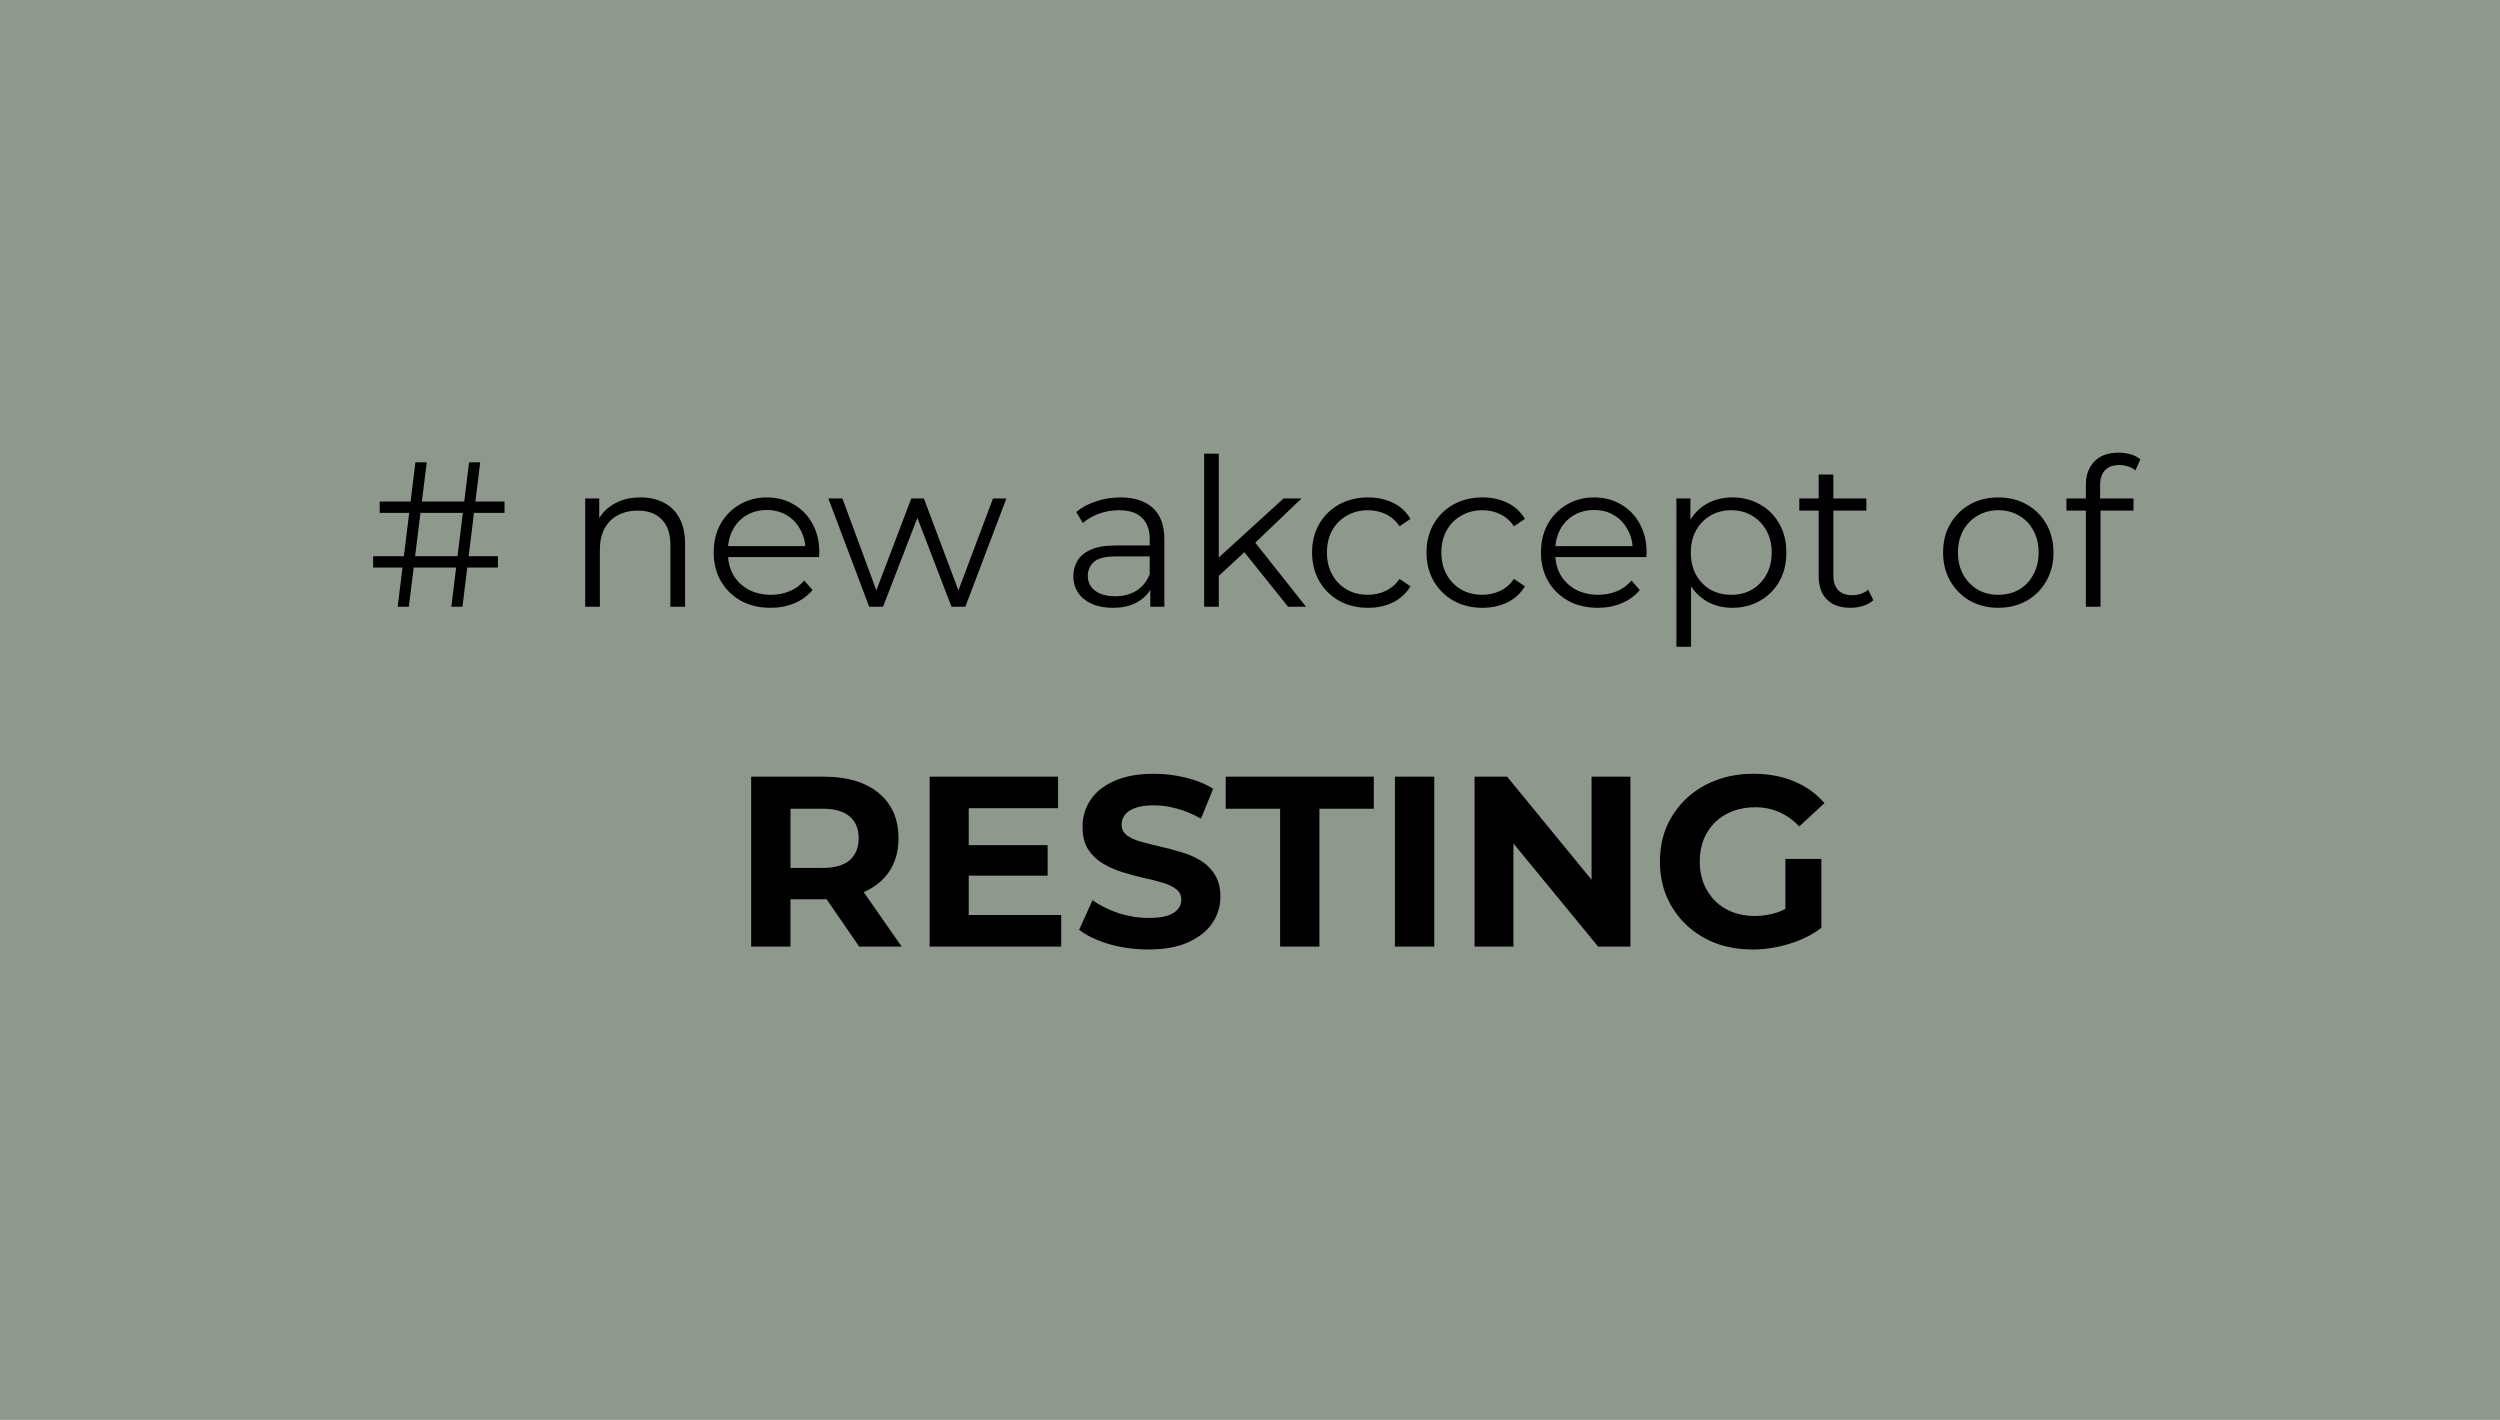
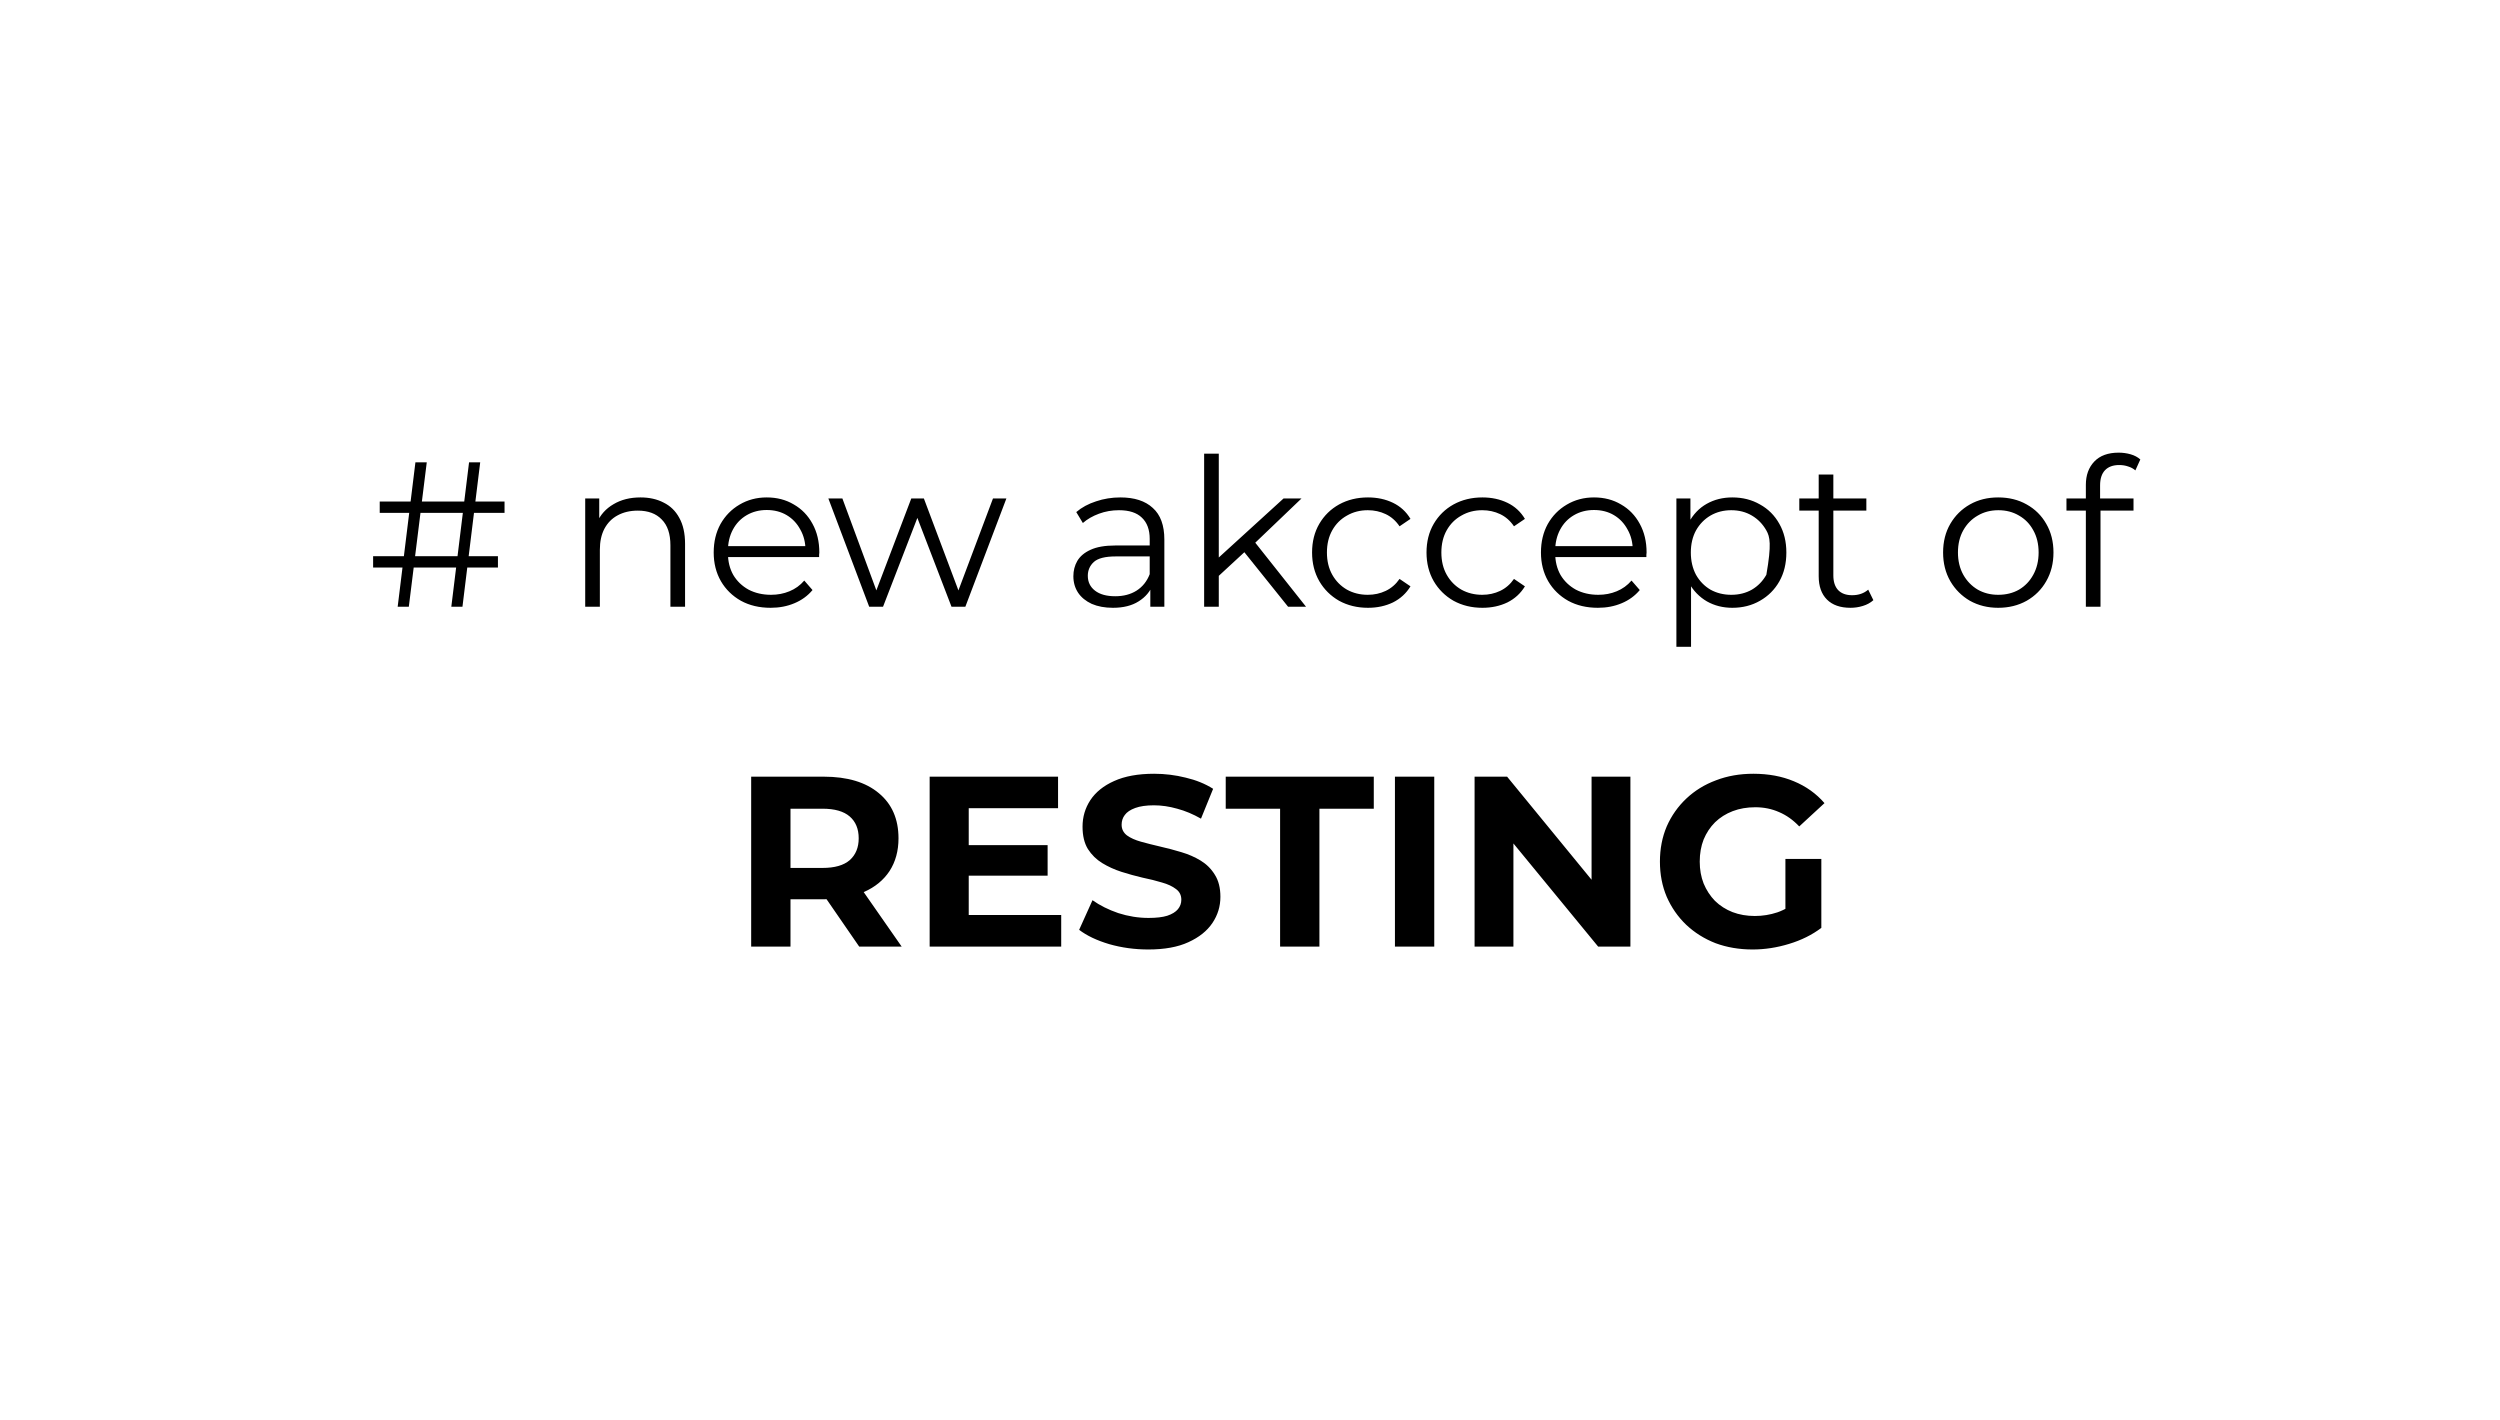
<svg xmlns="http://www.w3.org/2000/svg" width="412" height="234" viewBox="0 0 412 234" fill="none">
-   <rect width="412" height="234" transform="translate(0 -0.005)" fill="#8F988D" />
-   <path d="M65.536 99.995L68.46 76.195H70.33L67.372 99.995H65.536ZM61.49 93.535V91.665H82.06V93.535H61.49ZM74.376 99.995L77.3 76.195H79.136L76.212 99.995H74.376ZM62.578 84.525V82.655H83.148V84.525H62.578ZM96.442 99.995V82.145H98.754V87.041L98.38 86.123C98.947 84.831 99.853 83.822 101.1 83.097C102.347 82.349 103.832 81.975 105.554 81.975C107.005 81.975 108.274 82.258 109.362 82.825C110.473 83.369 111.334 84.207 111.946 85.341C112.581 86.474 112.898 87.902 112.898 89.625V99.995H110.484V89.863C110.484 87.981 110.008 86.565 109.056 85.613C108.127 84.638 106.812 84.151 105.112 84.151C103.843 84.151 102.732 84.412 101.78 84.933C100.851 85.431 100.126 86.168 99.604 87.143C99.106 88.095 98.856 89.251 98.856 90.611V99.995H96.442ZM127.001 100.165C125.142 100.165 123.51 99.779 122.105 99.009C120.699 98.216 119.6 97.139 118.807 95.779C118.013 94.396 117.617 92.821 117.617 91.053C117.617 89.285 117.991 87.721 118.739 86.361C119.509 85.001 120.552 83.936 121.867 83.165C123.204 82.371 124.7 81.975 126.355 81.975C128.032 81.975 129.517 82.36 130.809 83.131C132.123 83.879 133.155 84.944 133.903 86.327C134.651 87.687 135.025 89.262 135.025 91.053C135.025 91.166 135.013 91.291 134.991 91.427C134.991 91.54 134.991 91.665 134.991 91.801H119.453V89.999H133.699L132.747 90.713C132.747 89.421 132.463 88.276 131.897 87.279C131.353 86.259 130.605 85.466 129.653 84.899C128.701 84.332 127.601 84.049 126.355 84.049C125.131 84.049 124.031 84.332 123.057 84.899C122.082 85.466 121.323 86.259 120.779 87.279C120.235 88.299 119.963 89.466 119.963 90.781V91.155C119.963 92.515 120.257 93.716 120.847 94.759C121.459 95.779 122.297 96.584 123.363 97.173C124.451 97.74 125.686 98.023 127.069 98.023C128.157 98.023 129.165 97.83 130.095 97.445C131.047 97.059 131.863 96.47 132.543 95.677L133.903 97.241C133.109 98.193 132.112 98.918 130.911 99.417C129.732 99.915 128.429 100.165 127.001 100.165ZM143.244 99.995L136.512 82.145H138.824L144.944 98.703H143.89L150.18 82.145H152.254L158.476 98.703H157.422L163.644 82.145H165.854L159.088 99.995H156.81L150.826 84.423H151.54L145.522 99.995H143.244ZM189.573 99.995V96.051L189.471 95.405V88.809C189.471 87.29 189.041 86.123 188.179 85.307C187.341 84.491 186.083 84.083 184.405 84.083C183.249 84.083 182.15 84.275 181.107 84.661C180.065 85.046 179.181 85.556 178.455 86.191L177.367 84.389C178.274 83.618 179.362 83.029 180.631 82.621C181.901 82.19 183.238 81.975 184.643 81.975C186.955 81.975 188.735 82.553 189.981 83.709C191.251 84.842 191.885 86.576 191.885 88.911V99.995H189.573ZM183.419 100.165C182.082 100.165 180.915 99.95 179.917 99.519C178.943 99.066 178.195 98.454 177.673 97.683C177.152 96.889 176.891 95.983 176.891 94.963C176.891 94.034 177.107 93.195 177.537 92.447C177.991 91.676 178.716 91.064 179.713 90.611C180.733 90.135 182.093 89.897 183.793 89.897H189.947V91.699H183.861C182.139 91.699 180.937 92.005 180.257 92.617C179.6 93.229 179.271 93.988 179.271 94.895C179.271 95.915 179.668 96.731 180.461 97.343C181.255 97.955 182.365 98.261 183.793 98.261C185.153 98.261 186.321 97.955 187.295 97.343C188.293 96.708 189.018 95.802 189.471 94.623L190.015 96.289C189.562 97.468 188.769 98.408 187.635 99.111C186.525 99.814 185.119 100.165 183.419 100.165ZM200.346 95.371L200.414 92.277L211.532 82.145H214.49L206.636 89.659L205.276 90.815L200.346 95.371ZM198.442 99.995V74.767H200.856V99.995H198.442ZM212.28 99.995L204.834 90.713L206.398 88.843L215.238 99.995H212.28ZM225.444 100.165C223.676 100.165 222.089 99.779 220.684 99.009C219.301 98.216 218.213 97.139 217.42 95.779C216.627 94.396 216.23 92.821 216.23 91.053C216.23 89.262 216.627 87.687 217.42 86.327C218.213 84.967 219.301 83.901 220.684 83.131C222.089 82.36 223.676 81.975 225.444 81.975C226.963 81.975 228.334 82.269 229.558 82.859C230.782 83.448 231.745 84.332 232.448 85.511L230.646 86.735C230.034 85.828 229.275 85.159 228.368 84.729C227.461 84.298 226.475 84.083 225.41 84.083C224.141 84.083 222.996 84.377 221.976 84.967C220.956 85.534 220.151 86.338 219.562 87.381C218.973 88.424 218.678 89.647 218.678 91.053C218.678 92.458 218.973 93.682 219.562 94.725C220.151 95.767 220.956 96.584 221.976 97.173C222.996 97.74 224.141 98.023 225.41 98.023C226.475 98.023 227.461 97.808 228.368 97.377C229.275 96.946 230.034 96.289 230.646 95.405L232.448 96.629C231.745 97.785 230.782 98.669 229.558 99.281C228.334 99.87 226.963 100.165 225.444 100.165ZM244.303 100.165C242.535 100.165 240.949 99.779 239.543 99.009C238.161 98.216 237.073 97.139 236.279 95.779C235.486 94.396 235.089 92.821 235.089 91.053C235.089 89.262 235.486 87.687 236.279 86.327C237.073 84.967 238.161 83.901 239.543 83.131C240.949 82.36 242.535 81.975 244.303 81.975C245.822 81.975 247.193 82.269 248.417 82.859C249.641 83.448 250.605 84.332 251.307 85.511L249.505 86.735C248.893 85.828 248.134 85.159 247.227 84.729C246.321 84.298 245.335 84.083 244.269 84.083C243 84.083 241.855 84.377 240.835 84.967C239.815 85.534 239.011 86.338 238.421 87.381C237.832 88.424 237.537 89.647 237.537 91.053C237.537 92.458 237.832 93.682 238.421 94.725C239.011 95.767 239.815 96.584 240.835 97.173C241.855 97.74 243 98.023 244.269 98.023C245.335 98.023 246.321 97.808 247.227 97.377C248.134 96.946 248.893 96.289 249.505 95.405L251.307 96.629C250.605 97.785 249.641 98.669 248.417 99.281C247.193 99.87 245.822 100.165 244.303 100.165ZM263.333 100.165C261.474 100.165 259.842 99.779 258.437 99.009C257.031 98.216 255.932 97.139 255.139 95.779C254.345 94.396 253.949 92.821 253.949 91.053C253.949 89.285 254.323 87.721 255.071 86.361C255.841 85.001 256.884 83.936 258.199 83.165C259.536 82.371 261.032 81.975 262.687 81.975C264.364 81.975 265.849 82.36 267.141 83.131C268.455 83.879 269.487 84.944 270.235 86.327C270.983 87.687 271.357 89.262 271.357 91.053C271.357 91.166 271.345 91.291 271.323 91.427C271.323 91.54 271.323 91.665 271.323 91.801H255.785V89.999H270.031L269.079 90.713C269.079 89.421 268.795 88.276 268.229 87.279C267.685 86.259 266.937 85.466 265.985 84.899C265.033 84.332 263.933 84.049 262.687 84.049C261.463 84.049 260.363 84.332 259.389 84.899C258.414 85.466 257.655 86.259 257.111 87.279C256.567 88.299 256.295 89.466 256.295 90.781V91.155C256.295 92.515 256.589 93.716 257.179 94.759C257.791 95.779 258.629 96.584 259.695 97.173C260.783 97.74 262.018 98.023 263.401 98.023C264.489 98.023 265.497 97.83 266.427 97.445C267.379 97.059 268.195 96.47 268.875 95.677L270.235 97.241C269.441 98.193 268.444 98.918 267.243 99.417C266.064 99.915 264.761 100.165 263.333 100.165ZM285.484 100.165C283.943 100.165 282.549 99.814 281.302 99.111C280.056 98.385 279.058 97.354 278.31 96.017C277.585 94.657 277.222 93.002 277.222 91.053C277.222 89.103 277.585 87.46 278.31 86.123C279.036 84.763 280.022 83.731 281.268 83.029C282.515 82.326 283.92 81.975 285.484 81.975C287.184 81.975 288.703 82.36 290.04 83.131C291.4 83.879 292.466 84.944 293.236 86.327C294.007 87.687 294.392 89.262 294.392 91.053C294.392 92.866 294.007 94.453 293.236 95.813C292.466 97.173 291.4 98.238 290.04 99.009C288.703 99.779 287.184 100.165 285.484 100.165ZM276.27 106.591V82.145H278.582V87.517L278.344 91.087L278.684 94.691V106.591H276.27ZM285.314 98.023C286.584 98.023 287.717 97.74 288.714 97.173C289.712 96.584 290.505 95.767 291.094 94.725C291.684 93.659 291.978 92.436 291.978 91.053C291.978 89.67 291.684 88.457 291.094 87.415C290.505 86.372 289.712 85.556 288.714 84.967C287.717 84.377 286.584 84.083 285.314 84.083C284.045 84.083 282.9 84.377 281.88 84.967C280.883 85.556 280.09 86.372 279.5 87.415C278.934 88.457 278.65 89.67 278.65 91.053C278.65 92.436 278.934 93.659 279.5 94.725C280.09 95.767 280.883 96.584 281.88 97.173C282.9 97.74 284.045 98.023 285.314 98.023ZM304.957 100.165C303.28 100.165 301.988 99.712 301.081 98.805C300.175 97.898 299.721 96.618 299.721 94.963V78.201H302.135V94.827C302.135 95.87 302.396 96.674 302.917 97.241C303.461 97.808 304.232 98.091 305.229 98.091C306.295 98.091 307.179 97.785 307.881 97.173L308.731 98.907C308.255 99.338 307.677 99.655 306.997 99.859C306.34 100.063 305.66 100.165 304.957 100.165ZM296.525 84.151V82.145H307.575V84.151H296.525ZM329.3 100.165C327.578 100.165 326.025 99.779 324.642 99.009C323.282 98.216 322.206 97.139 321.412 95.779C320.619 94.396 320.222 92.821 320.222 91.053C320.222 89.262 320.619 87.687 321.412 86.327C322.206 84.967 323.282 83.901 324.642 83.131C326.002 82.36 327.555 81.975 329.3 81.975C331.068 81.975 332.632 82.36 333.992 83.131C335.375 83.901 336.452 84.967 337.222 86.327C338.016 87.687 338.412 89.262 338.412 91.053C338.412 92.821 338.016 94.396 337.222 95.779C336.452 97.139 335.375 98.216 333.992 99.009C332.61 99.779 331.046 100.165 329.3 100.165ZM329.3 98.023C330.592 98.023 331.737 97.74 332.734 97.173C333.732 96.584 334.514 95.767 335.08 94.725C335.67 93.659 335.964 92.436 335.964 91.053C335.964 89.647 335.67 88.424 335.08 87.381C334.514 86.338 333.732 85.534 332.734 84.967C331.737 84.377 330.604 84.083 329.334 84.083C328.065 84.083 326.932 84.377 325.934 84.967C324.937 85.534 324.144 86.338 323.554 87.381C322.965 88.424 322.67 89.647 322.67 91.053C322.67 92.436 322.965 93.659 323.554 94.725C324.144 95.767 324.937 96.584 325.934 97.173C326.932 97.74 328.054 98.023 329.3 98.023ZM343.749 99.995V79.901C343.749 78.314 344.213 77.034 345.143 76.059C346.072 75.084 347.409 74.597 349.155 74.597C349.835 74.597 350.492 74.688 351.127 74.869C351.761 75.05 352.294 75.334 352.725 75.719L351.909 77.521C351.569 77.226 351.172 77.011 350.719 76.875C350.265 76.716 349.778 76.637 349.257 76.637C348.237 76.637 347.455 76.92 346.911 77.487C346.367 78.053 346.095 78.892 346.095 80.003V82.723L346.163 83.845V99.995H343.749ZM340.553 84.151V82.145H351.603V84.151H340.553ZM123.793 155.995V127.995H135.753C139.646 127.995 142.673 128.902 144.833 130.715C146.993 132.502 148.073 134.982 148.073 138.155C148.073 140.235 147.579 142.035 146.593 143.555C145.606 145.048 144.206 146.195 142.393 146.995C140.579 147.795 138.419 148.195 135.913 148.195H127.393L130.273 145.355V155.995H123.793ZM141.593 155.995L134.593 145.835H141.513L148.593 155.995H141.593ZM130.273 146.075L127.393 143.035H135.553C137.553 143.035 139.046 142.608 140.033 141.755C141.019 140.875 141.513 139.675 141.513 138.155C141.513 136.608 141.019 135.408 140.033 134.555C139.046 133.702 137.553 133.275 135.553 133.275H127.393L130.273 130.195V146.075ZM153.207 155.995V127.995H174.367V133.195H159.647V150.795H174.887V155.995H153.207ZM159.167 144.315V139.275H172.647V144.315H159.167ZM189.243 156.475C187.003 156.475 184.856 156.182 182.803 155.595C180.749 154.982 179.096 154.195 177.843 153.235L180.043 148.355C181.243 149.208 182.656 149.915 184.283 150.475C185.936 151.008 187.603 151.275 189.283 151.275C190.563 151.275 191.589 151.155 192.363 150.915C193.163 150.648 193.749 150.288 194.123 149.835C194.496 149.382 194.683 148.862 194.683 148.275C194.683 147.528 194.389 146.942 193.803 146.515C193.216 146.062 192.443 145.702 191.483 145.435C190.523 145.142 189.456 144.875 188.283 144.635C187.136 144.368 185.976 144.048 184.803 143.675C183.656 143.302 182.603 142.822 181.643 142.235C180.683 141.648 179.896 140.875 179.283 139.915C178.696 138.955 178.403 137.728 178.403 136.235C178.403 134.635 178.829 133.182 179.683 131.875C180.563 130.542 181.869 129.488 183.603 128.715C185.363 127.915 187.563 127.515 190.203 127.515C191.963 127.515 193.696 127.728 195.403 128.155C197.109 128.555 198.616 129.168 199.923 129.995L197.923 134.915C196.616 134.168 195.309 133.622 194.003 133.275C192.696 132.902 191.416 132.715 190.163 132.715C188.909 132.715 187.883 132.862 187.083 133.155C186.283 133.448 185.709 133.835 185.363 134.315C185.016 134.768 184.843 135.302 184.843 135.915C184.843 136.635 185.136 137.222 185.723 137.675C186.309 138.102 187.083 138.448 188.043 138.715C189.003 138.982 190.056 139.248 191.203 139.515C192.376 139.782 193.536 140.088 194.683 140.435C195.856 140.782 196.923 141.248 197.883 141.835C198.843 142.422 199.616 143.195 200.203 144.155C200.816 145.115 201.123 146.328 201.123 147.795C201.123 149.368 200.683 150.808 199.803 152.115C198.923 153.422 197.603 154.475 195.843 155.275C194.109 156.075 191.909 156.475 189.243 156.475ZM210.96 155.995V133.275H202V127.995H226.4V133.275H217.44V155.995H210.96ZM229.886 155.995V127.995H236.366V155.995H229.886ZM243.011 155.995V127.995H248.371L264.891 148.155H262.291V127.995H268.691V155.995H263.371L246.811 135.835H249.411V155.995H243.011ZM288.836 156.475C286.623 156.475 284.583 156.128 282.716 155.435C280.876 154.715 279.263 153.702 277.876 152.395C276.516 151.088 275.449 149.555 274.676 147.795C273.929 146.035 273.556 144.102 273.556 141.995C273.556 139.888 273.929 137.955 274.676 136.195C275.449 134.435 276.529 132.902 277.916 131.595C279.303 130.288 280.929 129.288 282.796 128.595C284.663 127.875 286.716 127.515 288.956 127.515C291.436 127.515 293.663 127.928 295.636 128.755C297.636 129.582 299.316 130.782 300.676 132.355L296.516 136.195C295.503 135.128 294.396 134.342 293.196 133.835C291.996 133.302 290.689 133.035 289.276 133.035C287.916 133.035 286.676 133.248 285.556 133.675C284.436 134.102 283.463 134.715 282.636 135.515C281.836 136.315 281.209 137.262 280.756 138.355C280.329 139.448 280.116 140.662 280.116 141.995C280.116 143.302 280.329 144.502 280.756 145.595C281.209 146.688 281.836 147.648 282.636 148.475C283.463 149.275 284.423 149.888 285.516 150.315C286.636 150.742 287.863 150.955 289.196 150.955C290.476 150.955 291.716 150.755 292.916 150.355C294.143 149.928 295.329 149.222 296.476 148.235L300.156 152.915C298.636 154.062 296.863 154.942 294.836 155.555C292.836 156.168 290.836 156.475 288.836 156.475ZM300.156 152.915L294.236 152.075V141.555H300.156V152.915Z" fill="black" />
+   <path d="M65.536 99.995L68.46 76.195H70.33L67.372 99.995H65.536ZM61.49 93.535V91.665H82.06V93.535H61.49ZM74.376 99.995L77.3 76.195H79.136L76.212 99.995H74.376ZM62.578 84.525V82.655H83.148V84.525H62.578ZM96.442 99.995V82.145H98.754V87.041L98.38 86.123C98.947 84.831 99.853 83.822 101.1 83.097C102.347 82.349 103.832 81.975 105.554 81.975C107.005 81.975 108.274 82.258 109.362 82.825C110.473 83.369 111.334 84.207 111.946 85.341C112.581 86.474 112.898 87.902 112.898 89.625V99.995H110.484V89.863C110.484 87.981 110.008 86.565 109.056 85.613C108.127 84.638 106.812 84.151 105.112 84.151C103.843 84.151 102.732 84.412 101.78 84.933C100.851 85.431 100.126 86.168 99.604 87.143C99.106 88.095 98.856 89.251 98.856 90.611V99.995H96.442ZM127.001 100.165C125.142 100.165 123.51 99.779 122.105 99.009C120.699 98.216 119.6 97.139 118.807 95.779C118.013 94.396 117.617 92.821 117.617 91.053C117.617 89.285 117.991 87.721 118.739 86.361C119.509 85.001 120.552 83.936 121.867 83.165C123.204 82.371 124.7 81.975 126.355 81.975C128.032 81.975 129.517 82.36 130.809 83.131C132.123 83.879 133.155 84.944 133.903 86.327C134.651 87.687 135.025 89.262 135.025 91.053C135.025 91.166 135.013 91.291 134.991 91.427C134.991 91.54 134.991 91.665 134.991 91.801H119.453V89.999H133.699L132.747 90.713C132.747 89.421 132.463 88.276 131.897 87.279C131.353 86.259 130.605 85.466 129.653 84.899C128.701 84.332 127.601 84.049 126.355 84.049C125.131 84.049 124.031 84.332 123.057 84.899C122.082 85.466 121.323 86.259 120.779 87.279C120.235 88.299 119.963 89.466 119.963 90.781V91.155C119.963 92.515 120.257 93.716 120.847 94.759C121.459 95.779 122.297 96.584 123.363 97.173C124.451 97.74 125.686 98.023 127.069 98.023C128.157 98.023 129.165 97.83 130.095 97.445C131.047 97.059 131.863 96.47 132.543 95.677L133.903 97.241C133.109 98.193 132.112 98.918 130.911 99.417C129.732 99.915 128.429 100.165 127.001 100.165ZM143.244 99.995L136.512 82.145H138.824L144.944 98.703H143.89L150.18 82.145H152.254L158.476 98.703H157.422L163.644 82.145H165.854L159.088 99.995H156.81L150.826 84.423H151.54L145.522 99.995H143.244ZM189.573 99.995V96.051L189.471 95.405V88.809C189.471 87.29 189.041 86.123 188.179 85.307C187.341 84.491 186.083 84.083 184.405 84.083C183.249 84.083 182.15 84.275 181.107 84.661C180.065 85.046 179.181 85.556 178.455 86.191L177.367 84.389C178.274 83.618 179.362 83.029 180.631 82.621C181.901 82.19 183.238 81.975 184.643 81.975C186.955 81.975 188.735 82.553 189.981 83.709C191.251 84.842 191.885 86.576 191.885 88.911V99.995H189.573ZM183.419 100.165C182.082 100.165 180.915 99.95 179.917 99.519C178.943 99.066 178.195 98.454 177.673 97.683C177.152 96.889 176.891 95.983 176.891 94.963C176.891 94.034 177.107 93.195 177.537 92.447C177.991 91.676 178.716 91.064 179.713 90.611C180.733 90.135 182.093 89.897 183.793 89.897H189.947V91.699H183.861C182.139 91.699 180.937 92.005 180.257 92.617C179.6 93.229 179.271 93.988 179.271 94.895C179.271 95.915 179.668 96.731 180.461 97.343C181.255 97.955 182.365 98.261 183.793 98.261C185.153 98.261 186.321 97.955 187.295 97.343C188.293 96.708 189.018 95.802 189.471 94.623L190.015 96.289C189.562 97.468 188.769 98.408 187.635 99.111C186.525 99.814 185.119 100.165 183.419 100.165ZM200.346 95.371L200.414 92.277L211.532 82.145H214.49L206.636 89.659L205.276 90.815L200.346 95.371ZM198.442 99.995V74.767H200.856V99.995H198.442ZM212.28 99.995L204.834 90.713L206.398 88.843L215.238 99.995H212.28ZM225.444 100.165C223.676 100.165 222.089 99.779 220.684 99.009C219.301 98.216 218.213 97.139 217.42 95.779C216.627 94.396 216.23 92.821 216.23 91.053C216.23 89.262 216.627 87.687 217.42 86.327C218.213 84.967 219.301 83.901 220.684 83.131C222.089 82.36 223.676 81.975 225.444 81.975C226.963 81.975 228.334 82.269 229.558 82.859C230.782 83.448 231.745 84.332 232.448 85.511L230.646 86.735C230.034 85.828 229.275 85.159 228.368 84.729C227.461 84.298 226.475 84.083 225.41 84.083C224.141 84.083 222.996 84.377 221.976 84.967C220.956 85.534 220.151 86.338 219.562 87.381C218.973 88.424 218.678 89.647 218.678 91.053C218.678 92.458 218.973 93.682 219.562 94.725C220.151 95.767 220.956 96.584 221.976 97.173C222.996 97.74 224.141 98.023 225.41 98.023C226.475 98.023 227.461 97.808 228.368 97.377C229.275 96.946 230.034 96.289 230.646 95.405L232.448 96.629C231.745 97.785 230.782 98.669 229.558 99.281C228.334 99.87 226.963 100.165 225.444 100.165ZM244.303 100.165C242.535 100.165 240.949 99.779 239.543 99.009C238.161 98.216 237.073 97.139 236.279 95.779C235.486 94.396 235.089 92.821 235.089 91.053C235.089 89.262 235.486 87.687 236.279 86.327C237.073 84.967 238.161 83.901 239.543 83.131C240.949 82.36 242.535 81.975 244.303 81.975C245.822 81.975 247.193 82.269 248.417 82.859C249.641 83.448 250.605 84.332 251.307 85.511L249.505 86.735C248.893 85.828 248.134 85.159 247.227 84.729C246.321 84.298 245.335 84.083 244.269 84.083C243 84.083 241.855 84.377 240.835 84.967C239.815 85.534 239.011 86.338 238.421 87.381C237.832 88.424 237.537 89.647 237.537 91.053C237.537 92.458 237.832 93.682 238.421 94.725C239.011 95.767 239.815 96.584 240.835 97.173C241.855 97.74 243 98.023 244.269 98.023C245.335 98.023 246.321 97.808 247.227 97.377C248.134 96.946 248.893 96.289 249.505 95.405L251.307 96.629C250.605 97.785 249.641 98.669 248.417 99.281C247.193 99.87 245.822 100.165 244.303 100.165ZM263.333 100.165C261.474 100.165 259.842 99.779 258.437 99.009C257.031 98.216 255.932 97.139 255.139 95.779C254.345 94.396 253.949 92.821 253.949 91.053C253.949 89.285 254.323 87.721 255.071 86.361C255.841 85.001 256.884 83.936 258.199 83.165C259.536 82.371 261.032 81.975 262.687 81.975C264.364 81.975 265.849 82.36 267.141 83.131C268.455 83.879 269.487 84.944 270.235 86.327C270.983 87.687 271.357 89.262 271.357 91.053C271.357 91.166 271.345 91.291 271.323 91.427C271.323 91.54 271.323 91.665 271.323 91.801H255.785V89.999H270.031L269.079 90.713C269.079 89.421 268.795 88.276 268.229 87.279C267.685 86.259 266.937 85.466 265.985 84.899C265.033 84.332 263.933 84.049 262.687 84.049C261.463 84.049 260.363 84.332 259.389 84.899C258.414 85.466 257.655 86.259 257.111 87.279C256.567 88.299 256.295 89.466 256.295 90.781V91.155C256.295 92.515 256.589 93.716 257.179 94.759C257.791 95.779 258.629 96.584 259.695 97.173C260.783 97.74 262.018 98.023 263.401 98.023C264.489 98.023 265.497 97.83 266.427 97.445C267.379 97.059 268.195 96.47 268.875 95.677L270.235 97.241C269.441 98.193 268.444 98.918 267.243 99.417C266.064 99.915 264.761 100.165 263.333 100.165ZM285.484 100.165C283.943 100.165 282.549 99.814 281.302 99.111C280.056 98.385 279.058 97.354 278.31 96.017C277.585 94.657 277.222 93.002 277.222 91.053C277.222 89.103 277.585 87.46 278.31 86.123C279.036 84.763 280.022 83.731 281.268 83.029C282.515 82.326 283.92 81.975 285.484 81.975C287.184 81.975 288.703 82.36 290.04 83.131C291.4 83.879 292.466 84.944 293.236 86.327C294.007 87.687 294.392 89.262 294.392 91.053C294.392 92.866 294.007 94.453 293.236 95.813C292.466 97.173 291.4 98.238 290.04 99.009C288.703 99.779 287.184 100.165 285.484 100.165ZM276.27 106.591V82.145H278.582V87.517L278.344 91.087L278.684 94.691V106.591H276.27ZM285.314 98.023C286.584 98.023 287.717 97.74 288.714 97.173C289.712 96.584 290.505 95.767 291.094 94.725C291.978 89.67 291.684 88.457 291.094 87.415C290.505 86.372 289.712 85.556 288.714 84.967C287.717 84.377 286.584 84.083 285.314 84.083C284.045 84.083 282.9 84.377 281.88 84.967C280.883 85.556 280.09 86.372 279.5 87.415C278.934 88.457 278.65 89.67 278.65 91.053C278.65 92.436 278.934 93.659 279.5 94.725C280.09 95.767 280.883 96.584 281.88 97.173C282.9 97.74 284.045 98.023 285.314 98.023ZM304.957 100.165C303.28 100.165 301.988 99.712 301.081 98.805C300.175 97.898 299.721 96.618 299.721 94.963V78.201H302.135V94.827C302.135 95.87 302.396 96.674 302.917 97.241C303.461 97.808 304.232 98.091 305.229 98.091C306.295 98.091 307.179 97.785 307.881 97.173L308.731 98.907C308.255 99.338 307.677 99.655 306.997 99.859C306.34 100.063 305.66 100.165 304.957 100.165ZM296.525 84.151V82.145H307.575V84.151H296.525ZM329.3 100.165C327.578 100.165 326.025 99.779 324.642 99.009C323.282 98.216 322.206 97.139 321.412 95.779C320.619 94.396 320.222 92.821 320.222 91.053C320.222 89.262 320.619 87.687 321.412 86.327C322.206 84.967 323.282 83.901 324.642 83.131C326.002 82.36 327.555 81.975 329.3 81.975C331.068 81.975 332.632 82.36 333.992 83.131C335.375 83.901 336.452 84.967 337.222 86.327C338.016 87.687 338.412 89.262 338.412 91.053C338.412 92.821 338.016 94.396 337.222 95.779C336.452 97.139 335.375 98.216 333.992 99.009C332.61 99.779 331.046 100.165 329.3 100.165ZM329.3 98.023C330.592 98.023 331.737 97.74 332.734 97.173C333.732 96.584 334.514 95.767 335.08 94.725C335.67 93.659 335.964 92.436 335.964 91.053C335.964 89.647 335.67 88.424 335.08 87.381C334.514 86.338 333.732 85.534 332.734 84.967C331.737 84.377 330.604 84.083 329.334 84.083C328.065 84.083 326.932 84.377 325.934 84.967C324.937 85.534 324.144 86.338 323.554 87.381C322.965 88.424 322.67 89.647 322.67 91.053C322.67 92.436 322.965 93.659 323.554 94.725C324.144 95.767 324.937 96.584 325.934 97.173C326.932 97.74 328.054 98.023 329.3 98.023ZM343.749 99.995V79.901C343.749 78.314 344.213 77.034 345.143 76.059C346.072 75.084 347.409 74.597 349.155 74.597C349.835 74.597 350.492 74.688 351.127 74.869C351.761 75.05 352.294 75.334 352.725 75.719L351.909 77.521C351.569 77.226 351.172 77.011 350.719 76.875C350.265 76.716 349.778 76.637 349.257 76.637C348.237 76.637 347.455 76.92 346.911 77.487C346.367 78.053 346.095 78.892 346.095 80.003V82.723L346.163 83.845V99.995H343.749ZM340.553 84.151V82.145H351.603V84.151H340.553ZM123.793 155.995V127.995H135.753C139.646 127.995 142.673 128.902 144.833 130.715C146.993 132.502 148.073 134.982 148.073 138.155C148.073 140.235 147.579 142.035 146.593 143.555C145.606 145.048 144.206 146.195 142.393 146.995C140.579 147.795 138.419 148.195 135.913 148.195H127.393L130.273 145.355V155.995H123.793ZM141.593 155.995L134.593 145.835H141.513L148.593 155.995H141.593ZM130.273 146.075L127.393 143.035H135.553C137.553 143.035 139.046 142.608 140.033 141.755C141.019 140.875 141.513 139.675 141.513 138.155C141.513 136.608 141.019 135.408 140.033 134.555C139.046 133.702 137.553 133.275 135.553 133.275H127.393L130.273 130.195V146.075ZM153.207 155.995V127.995H174.367V133.195H159.647V150.795H174.887V155.995H153.207ZM159.167 144.315V139.275H172.647V144.315H159.167ZM189.243 156.475C187.003 156.475 184.856 156.182 182.803 155.595C180.749 154.982 179.096 154.195 177.843 153.235L180.043 148.355C181.243 149.208 182.656 149.915 184.283 150.475C185.936 151.008 187.603 151.275 189.283 151.275C190.563 151.275 191.589 151.155 192.363 150.915C193.163 150.648 193.749 150.288 194.123 149.835C194.496 149.382 194.683 148.862 194.683 148.275C194.683 147.528 194.389 146.942 193.803 146.515C193.216 146.062 192.443 145.702 191.483 145.435C190.523 145.142 189.456 144.875 188.283 144.635C187.136 144.368 185.976 144.048 184.803 143.675C183.656 143.302 182.603 142.822 181.643 142.235C180.683 141.648 179.896 140.875 179.283 139.915C178.696 138.955 178.403 137.728 178.403 136.235C178.403 134.635 178.829 133.182 179.683 131.875C180.563 130.542 181.869 129.488 183.603 128.715C185.363 127.915 187.563 127.515 190.203 127.515C191.963 127.515 193.696 127.728 195.403 128.155C197.109 128.555 198.616 129.168 199.923 129.995L197.923 134.915C196.616 134.168 195.309 133.622 194.003 133.275C192.696 132.902 191.416 132.715 190.163 132.715C188.909 132.715 187.883 132.862 187.083 133.155C186.283 133.448 185.709 133.835 185.363 134.315C185.016 134.768 184.843 135.302 184.843 135.915C184.843 136.635 185.136 137.222 185.723 137.675C186.309 138.102 187.083 138.448 188.043 138.715C189.003 138.982 190.056 139.248 191.203 139.515C192.376 139.782 193.536 140.088 194.683 140.435C195.856 140.782 196.923 141.248 197.883 141.835C198.843 142.422 199.616 143.195 200.203 144.155C200.816 145.115 201.123 146.328 201.123 147.795C201.123 149.368 200.683 150.808 199.803 152.115C198.923 153.422 197.603 154.475 195.843 155.275C194.109 156.075 191.909 156.475 189.243 156.475ZM210.96 155.995V133.275H202V127.995H226.4V133.275H217.44V155.995H210.96ZM229.886 155.995V127.995H236.366V155.995H229.886ZM243.011 155.995V127.995H248.371L264.891 148.155H262.291V127.995H268.691V155.995H263.371L246.811 135.835H249.411V155.995H243.011ZM288.836 156.475C286.623 156.475 284.583 156.128 282.716 155.435C280.876 154.715 279.263 153.702 277.876 152.395C276.516 151.088 275.449 149.555 274.676 147.795C273.929 146.035 273.556 144.102 273.556 141.995C273.556 139.888 273.929 137.955 274.676 136.195C275.449 134.435 276.529 132.902 277.916 131.595C279.303 130.288 280.929 129.288 282.796 128.595C284.663 127.875 286.716 127.515 288.956 127.515C291.436 127.515 293.663 127.928 295.636 128.755C297.636 129.582 299.316 130.782 300.676 132.355L296.516 136.195C295.503 135.128 294.396 134.342 293.196 133.835C291.996 133.302 290.689 133.035 289.276 133.035C287.916 133.035 286.676 133.248 285.556 133.675C284.436 134.102 283.463 134.715 282.636 135.515C281.836 136.315 281.209 137.262 280.756 138.355C280.329 139.448 280.116 140.662 280.116 141.995C280.116 143.302 280.329 144.502 280.756 145.595C281.209 146.688 281.836 147.648 282.636 148.475C283.463 149.275 284.423 149.888 285.516 150.315C286.636 150.742 287.863 150.955 289.196 150.955C290.476 150.955 291.716 150.755 292.916 150.355C294.143 149.928 295.329 149.222 296.476 148.235L300.156 152.915C298.636 154.062 296.863 154.942 294.836 155.555C292.836 156.168 290.836 156.475 288.836 156.475ZM300.156 152.915L294.236 152.075V141.555H300.156V152.915Z" fill="black" />
</svg>